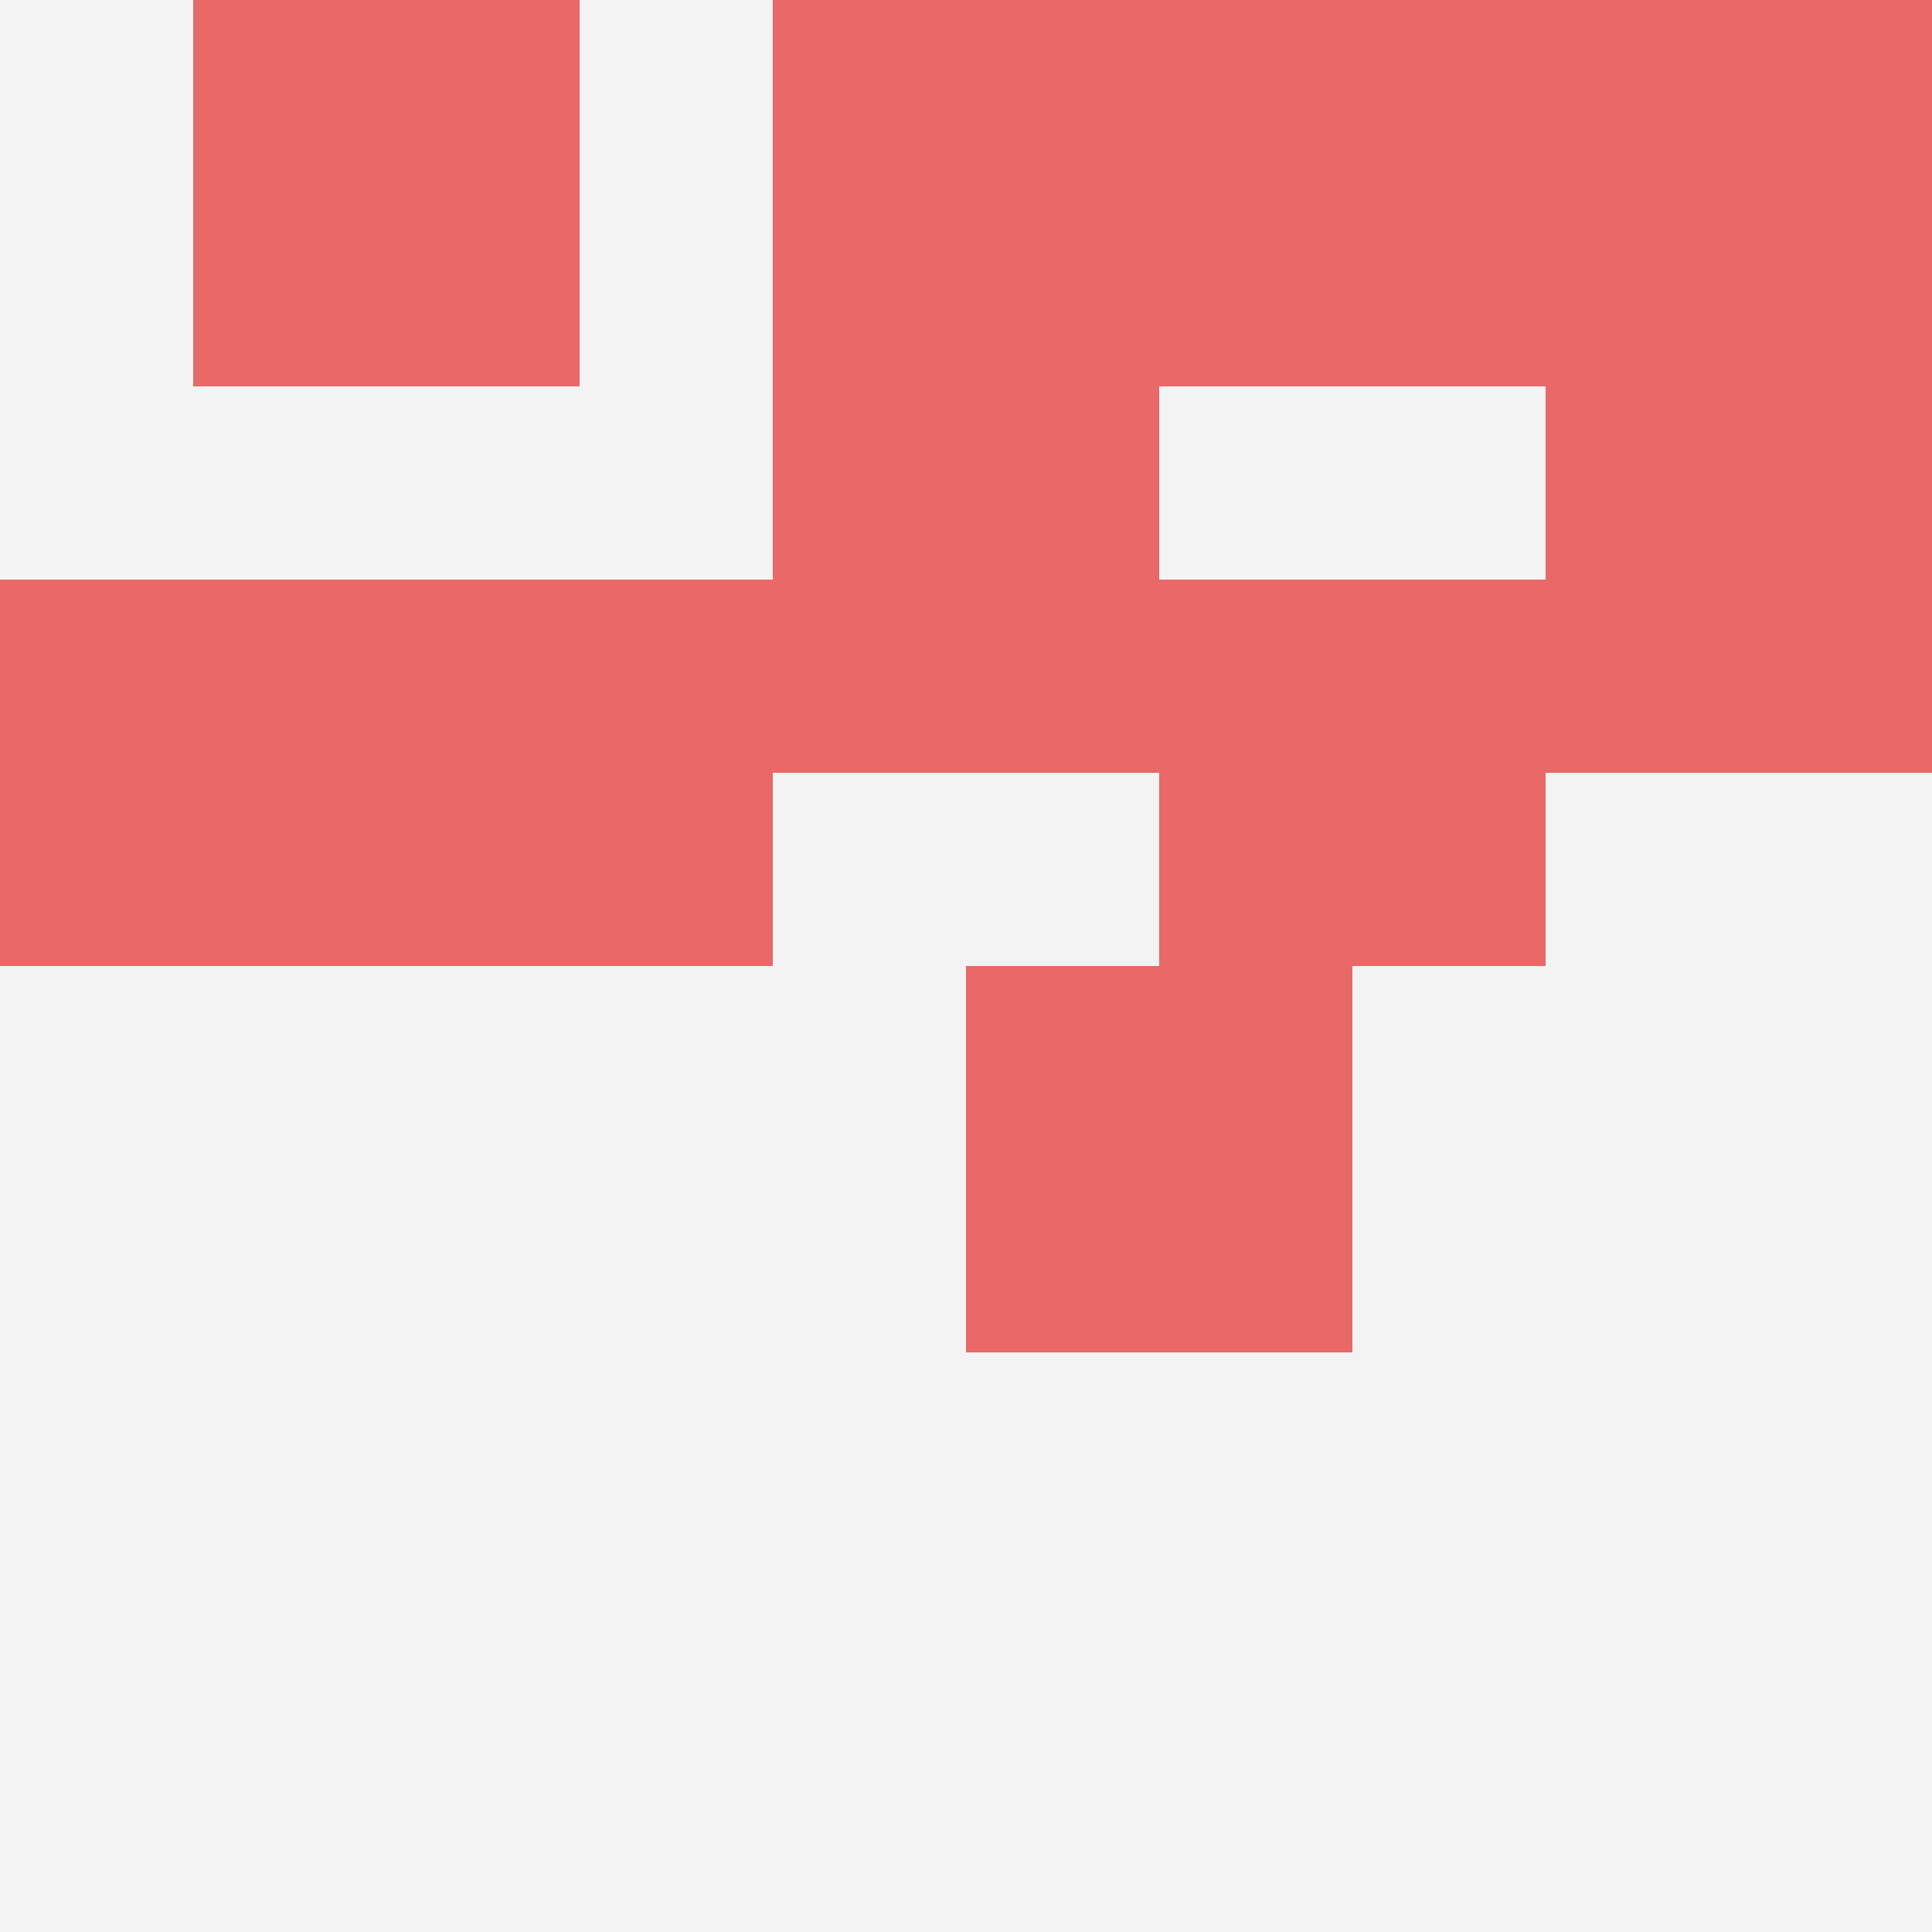
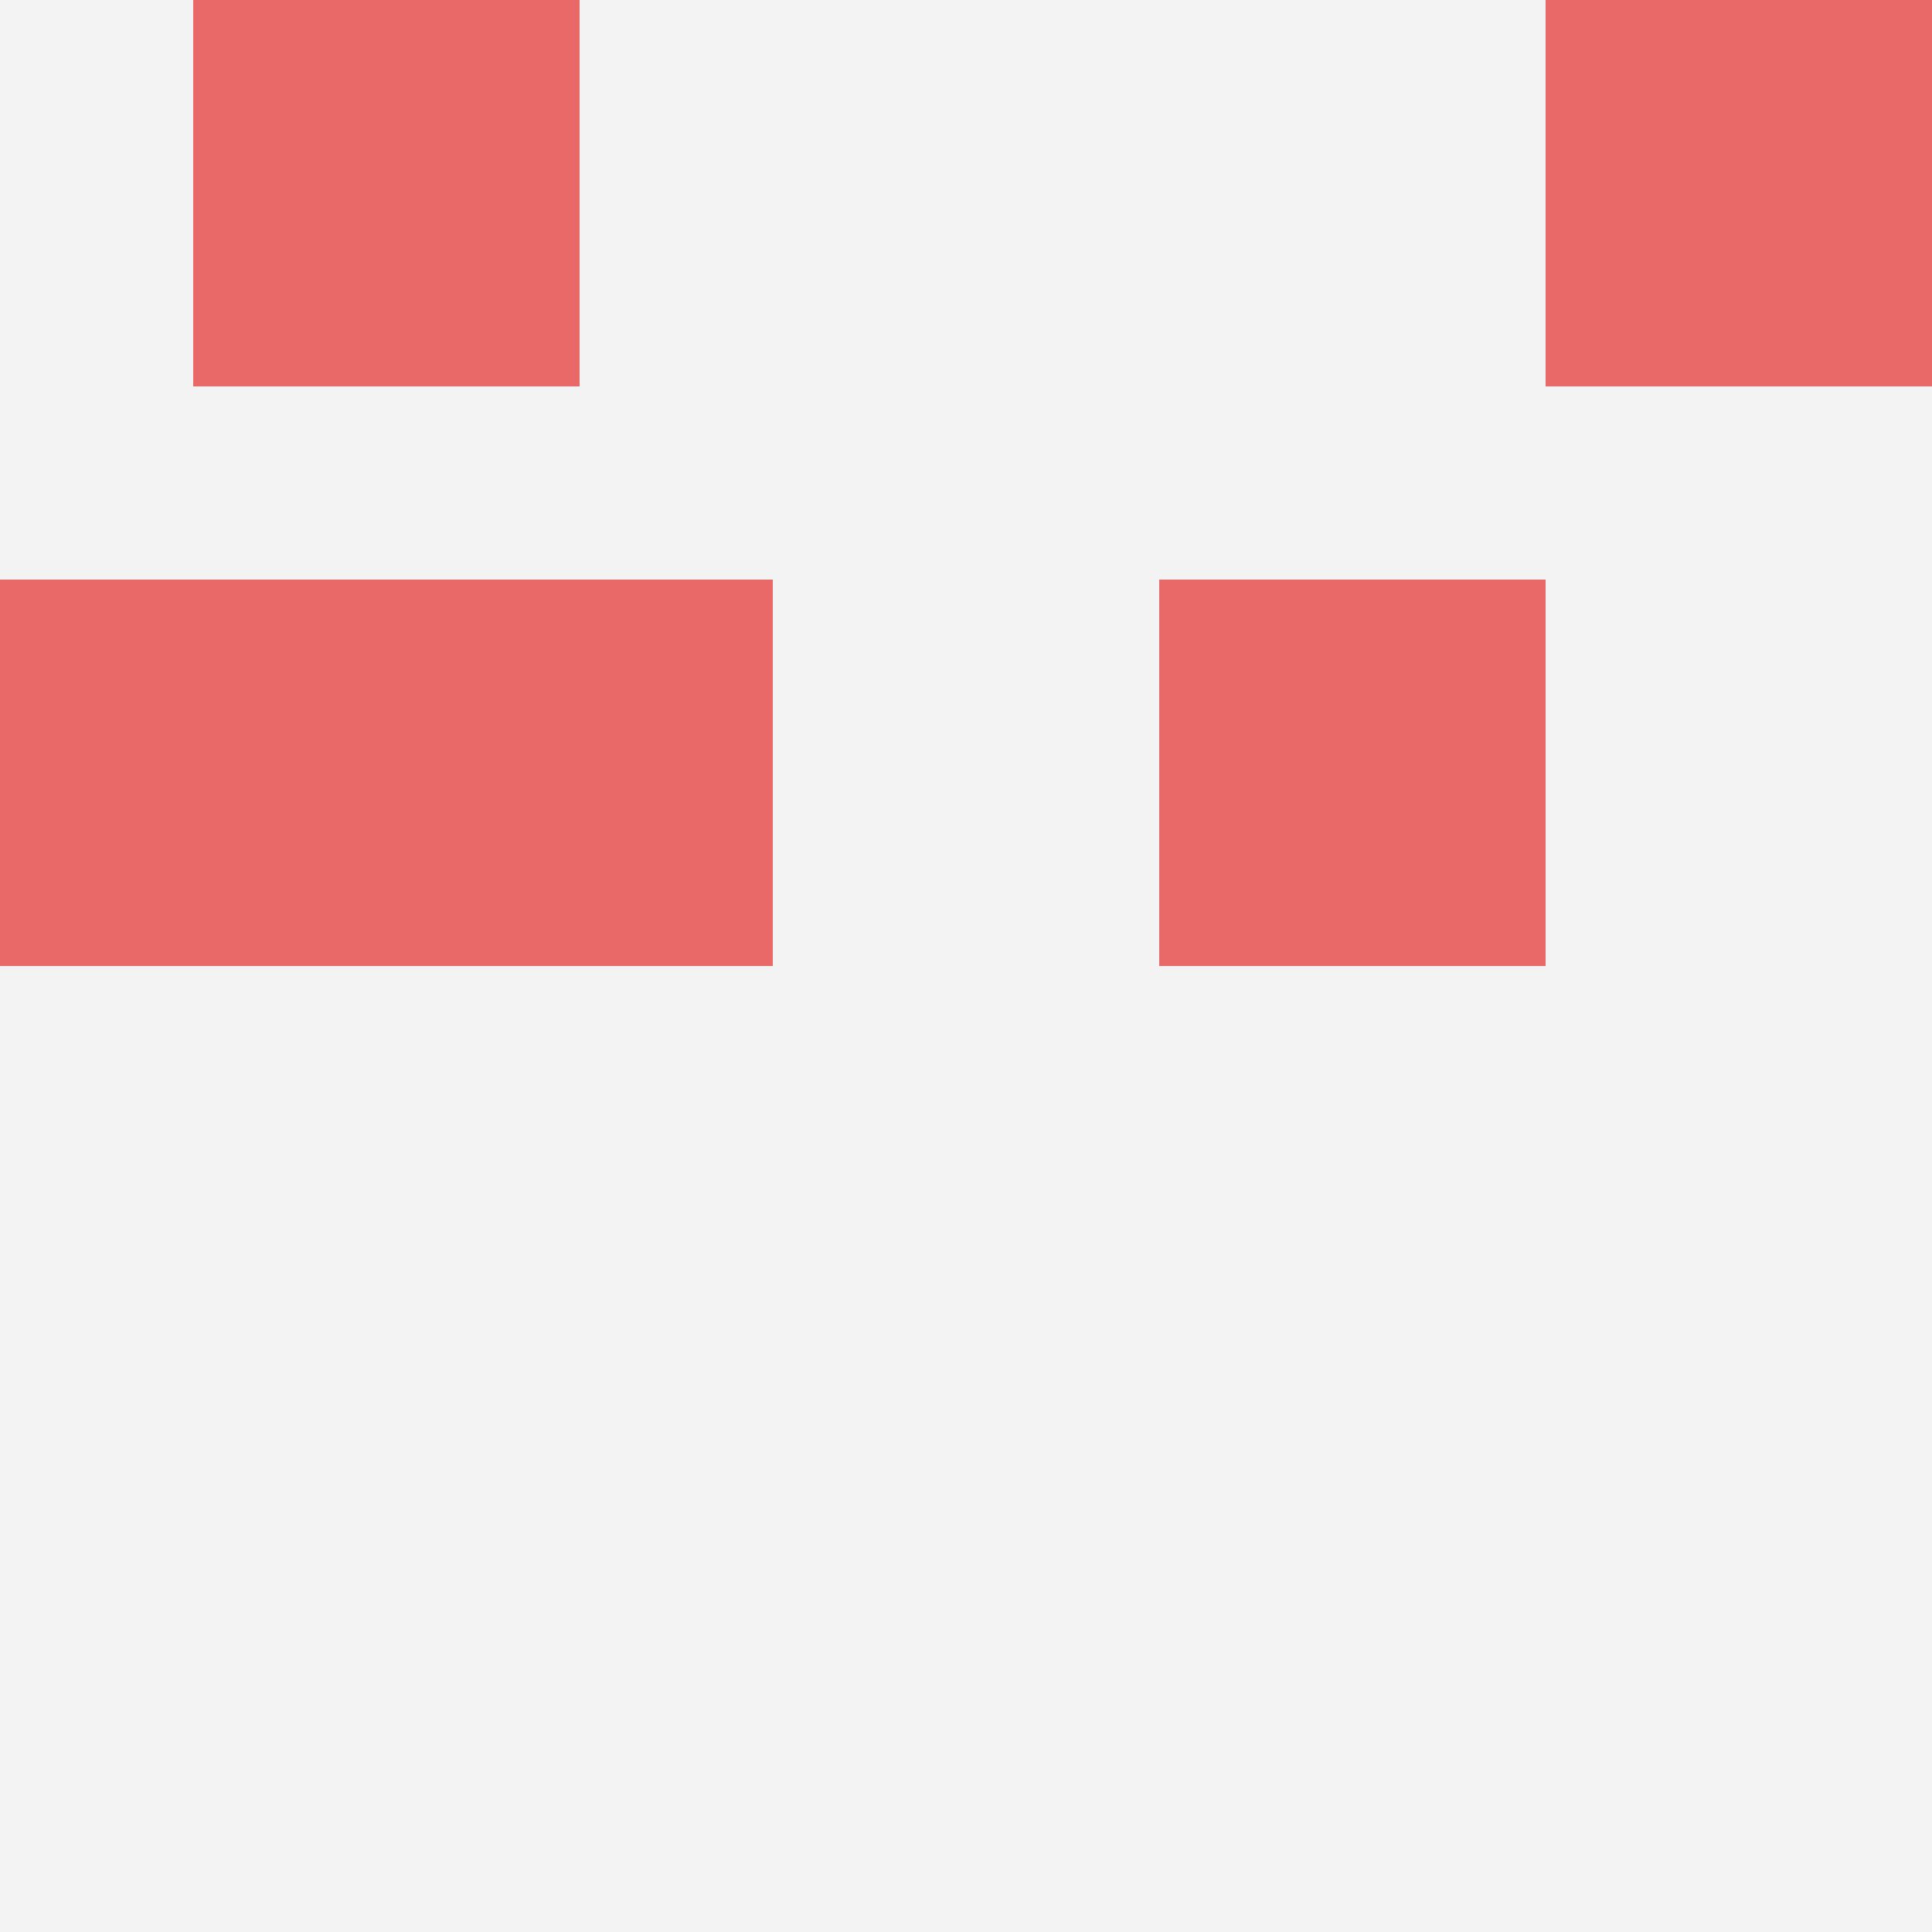
<svg xmlns="http://www.w3.org/2000/svg" id="ten-svg" preserveAspectRatio="xMinYMin meet" viewBox="0 0 10 10">
  <rect x="0" y="0" width="10" height="10" fill="#F3F3F3" />
-   <rect class="t" x="6" y="0" />
-   <rect class="t" x="4" y="2" />
  <rect class="t" x="1" y="0" />
-   <rect class="t" x="5" y="5" />
  <rect class="t" x="2" y="3" />
  <rect class="t" x="8" y="0" />
  <rect class="t" x="0" y="3" />
  <rect class="t" x="6" y="3" />
-   <rect class="t" x="4" y="0" />
-   <rect class="t" x="8" y="2" />
  <style>.t{width:2px;height:2px;fill:#E96868} #ten-svg{shape-rendering:crispedges;}</style>
</svg>